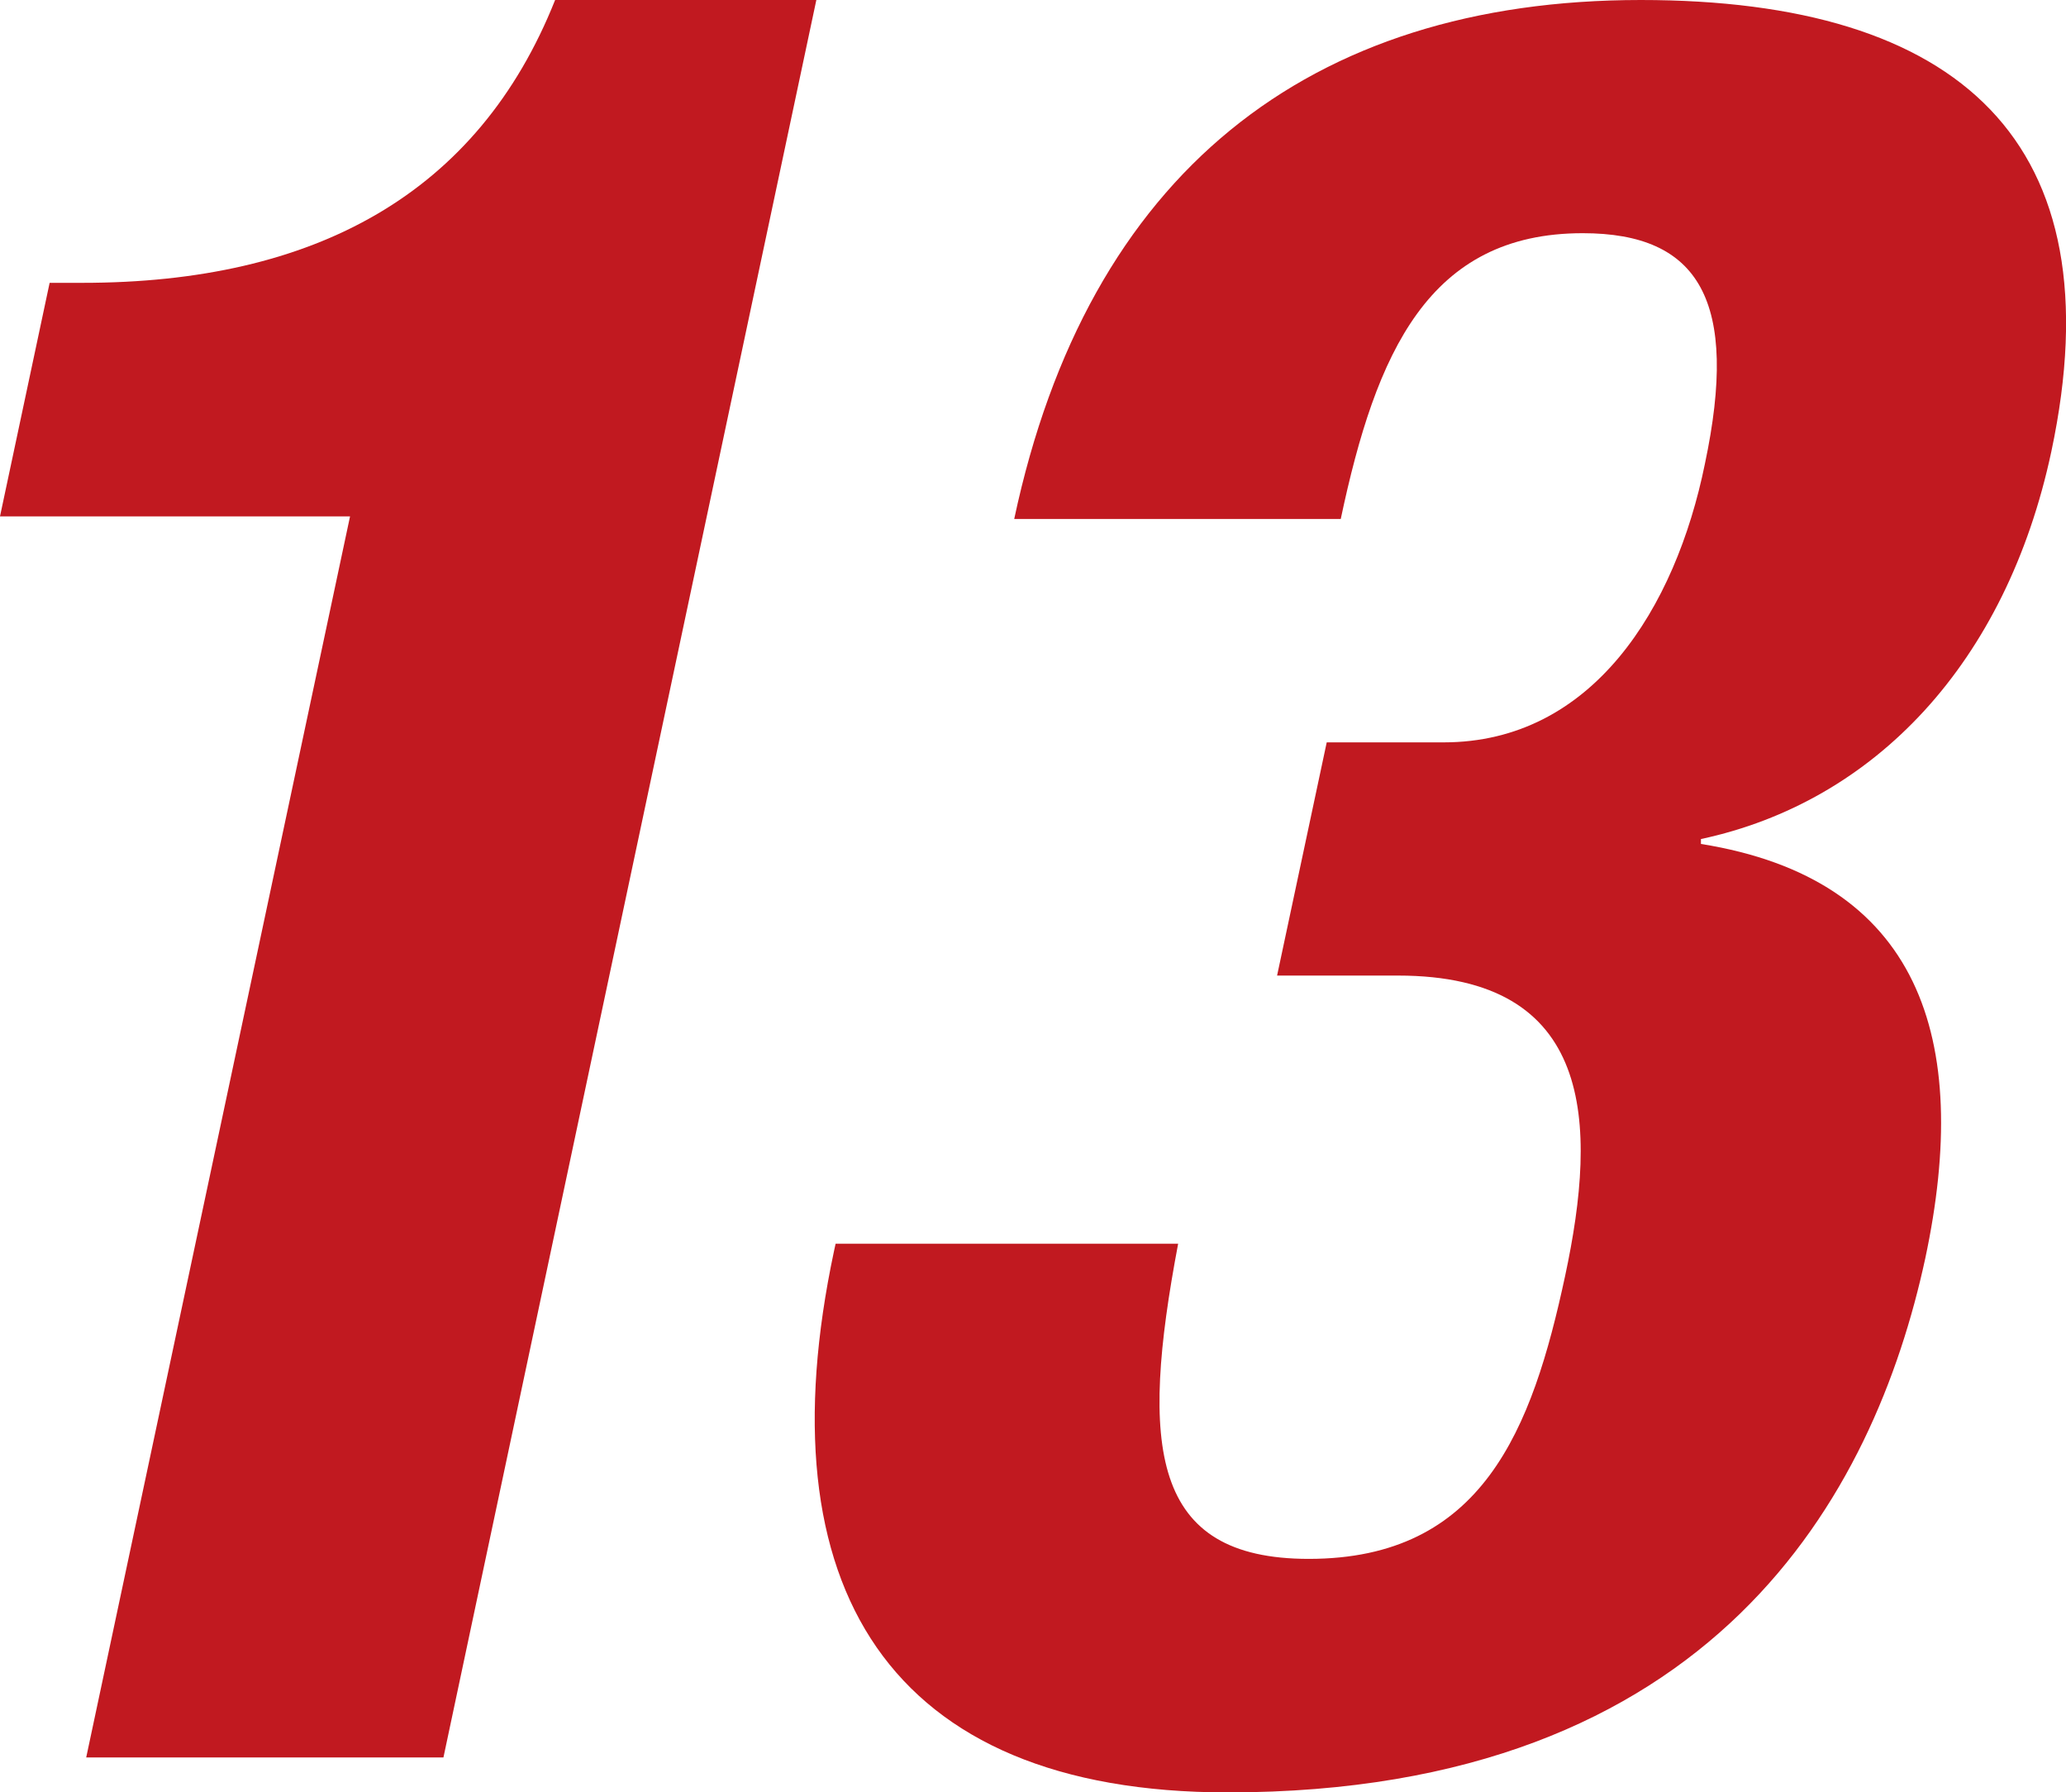
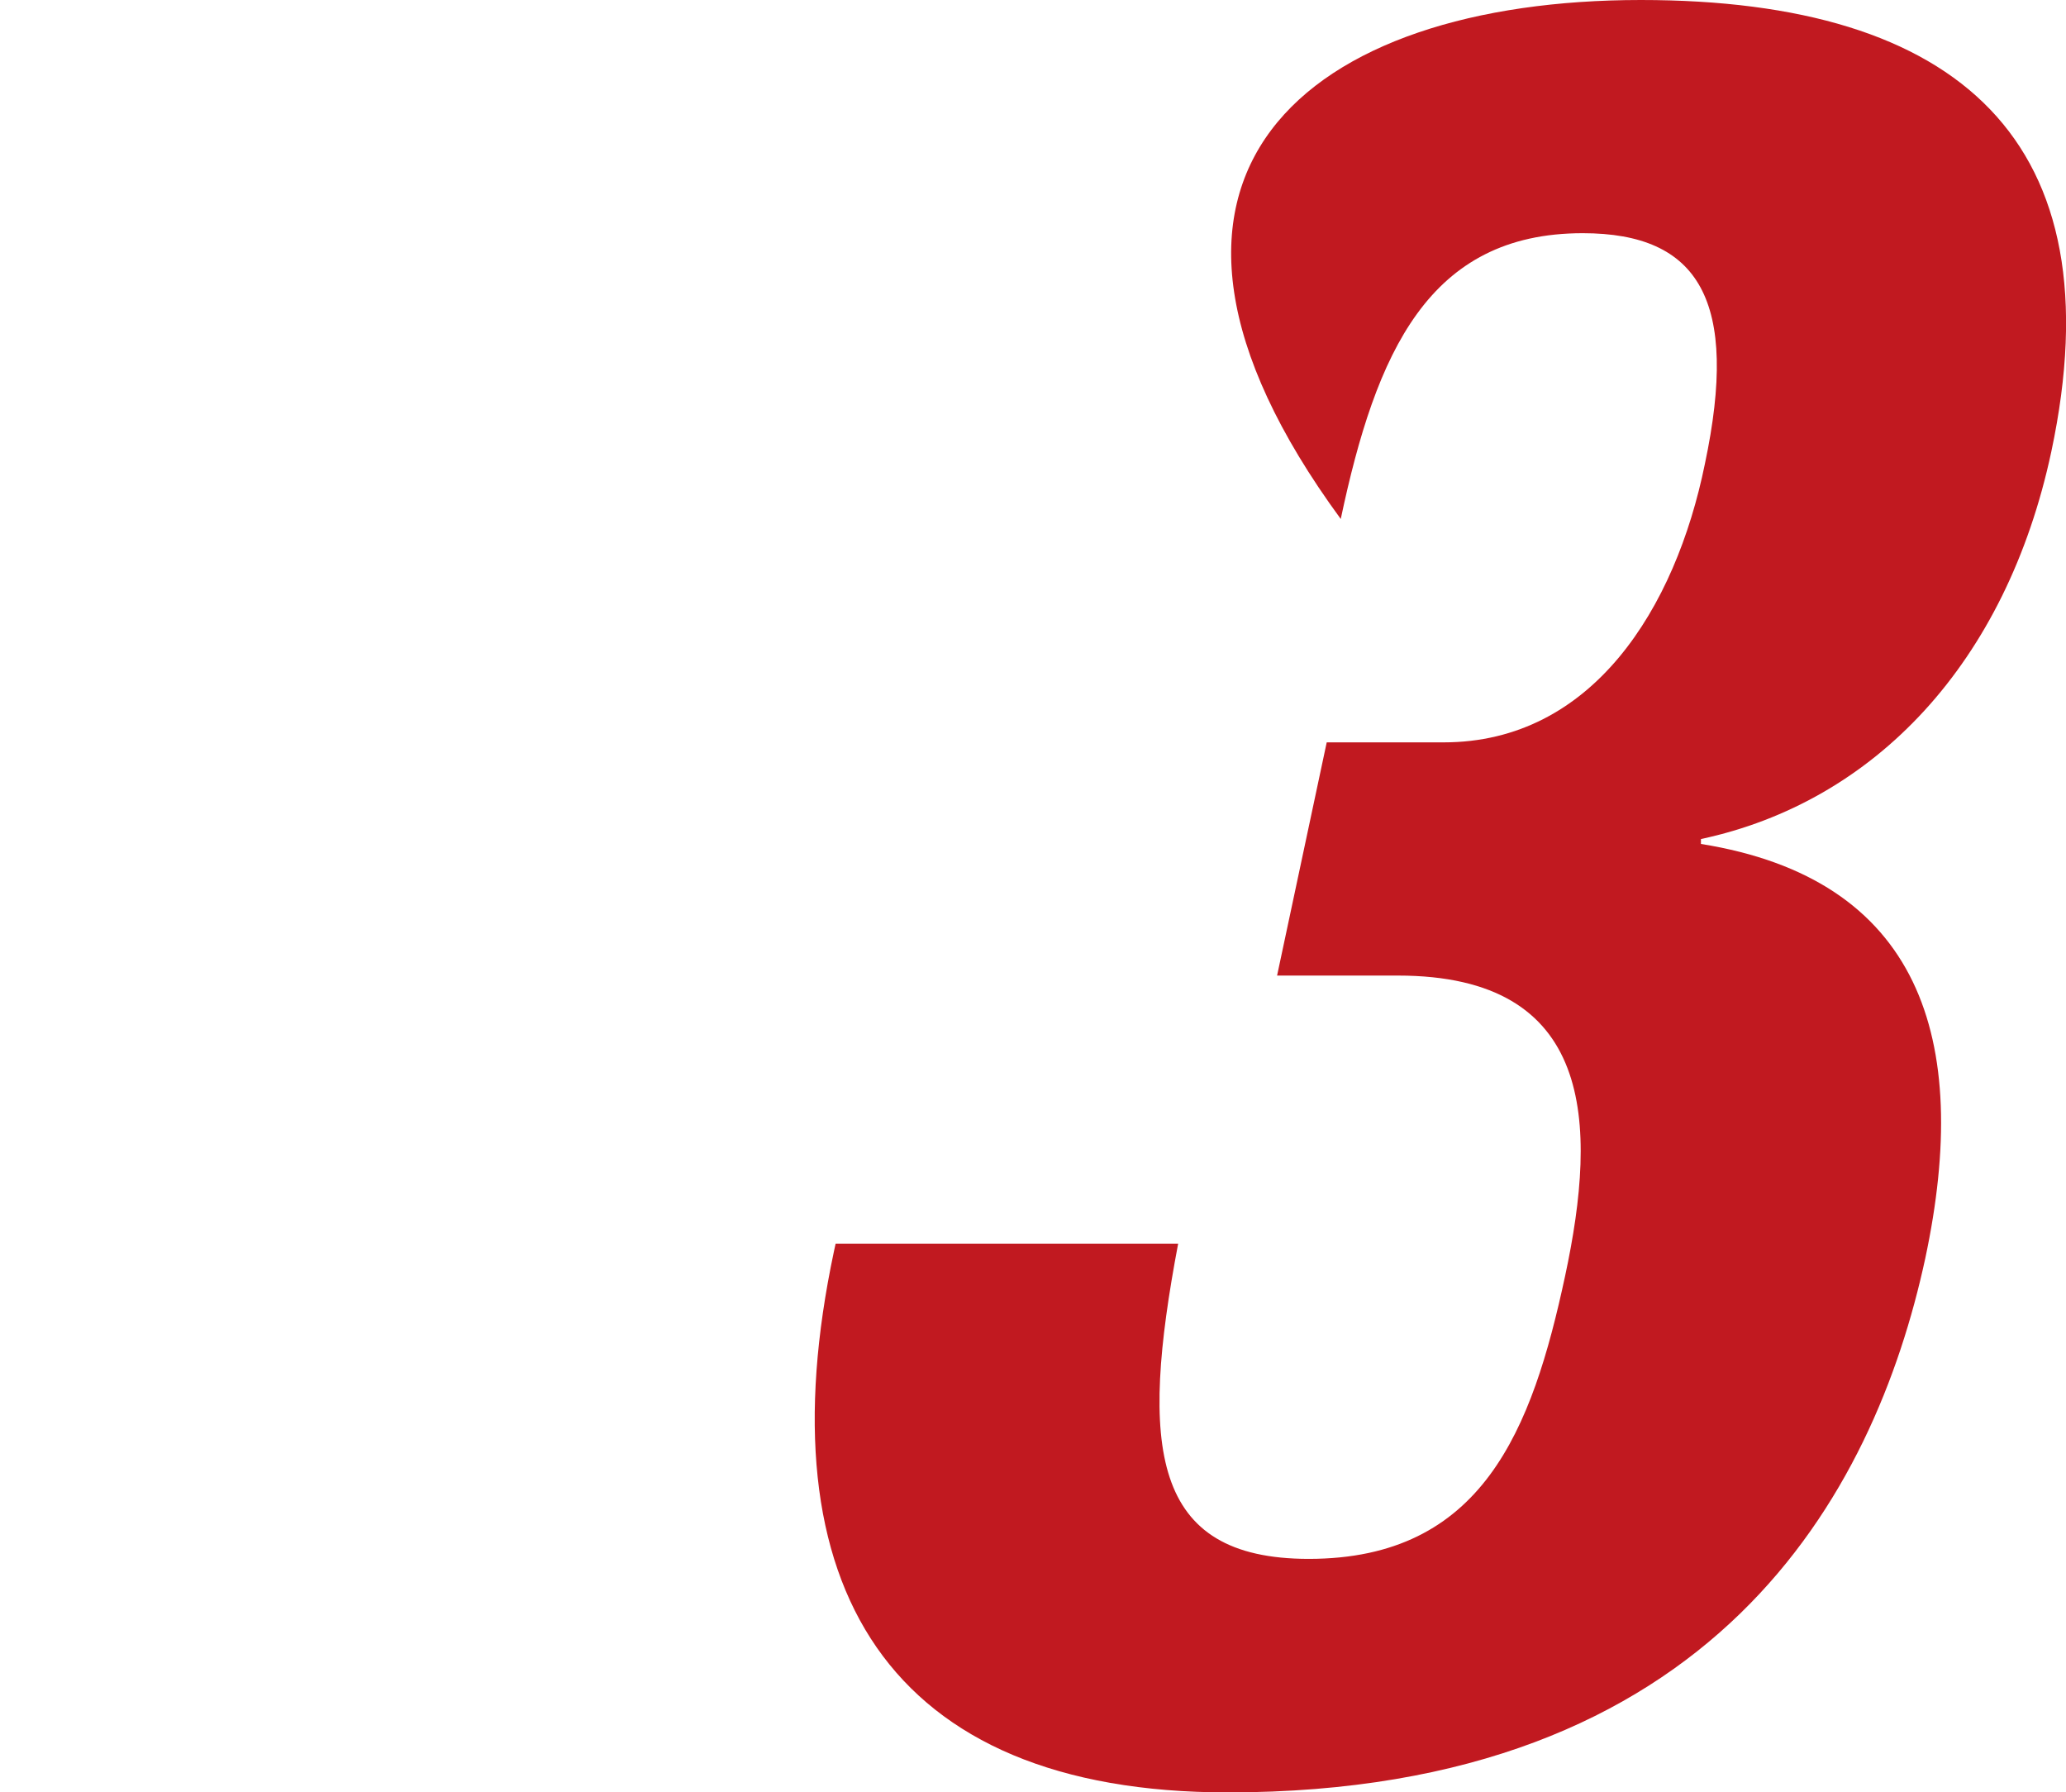
<svg xmlns="http://www.w3.org/2000/svg" width="63.27" height="54.88" viewBox="0 0 63.27 54.88">
  <defs>
    <style>.cls-1{fill:#c11920;}</style>
  </defs>
  <g id="レイヤー_2" data-name="レイヤー 2">
    <g id="ディフェンダー">
-       <path class="cls-1" d="M2.64,53.81l8.08-38H0L1.52,8.66h1C9.65,8.66,14.64,5.93,17,0H25L13.58,53.81Z" />
-       <path class="cls-1" d="M36.08,38.08c-1.18,6.23-.84,9.65,4,9.65,5.32,0,6.84-3.95,7.85-8.66s.89-9.2-5.12-9.2H39.11l1.52-7.14h3.58c4.56,0,7.1-4.11,8-8.52,1.06-5-.17-7.07-3.74-7.07-4.72,0-6.33,3.65-7.41,8.75h-10C33.31,5.32,40.07,0,50.25,0,60,0,64.84,4.33,62.82,13.83c-1.38,6.46-5.4,10.72-10.73,11.86l0,.15c6.69,1.07,8.31,5.93,6.87,12.69C57.4,45.75,52.5,54.88,37.6,54.88c-10.41,0-14.24-6.31-12.06-16.57l.05-.23Z" />
+       <path class="cls-1" d="M36.08,38.08c-1.18,6.23-.84,9.65,4,9.65,5.32,0,6.84-3.95,7.85-8.66s.89-9.2-5.12-9.2H39.11l1.52-7.14h3.58c4.56,0,7.1-4.11,8-8.52,1.06-5-.17-7.07-3.74-7.07-4.72,0-6.33,3.65-7.41,8.75C33.31,5.32,40.07,0,50.25,0,60,0,64.84,4.33,62.82,13.83c-1.38,6.46-5.4,10.72-10.73,11.86l0,.15c6.69,1.07,8.31,5.93,6.87,12.69C57.4,45.75,52.5,54.88,37.6,54.88c-10.41,0-14.24-6.31-12.06-16.57l.05-.23Z" />
    </g>
  </g>
</svg>